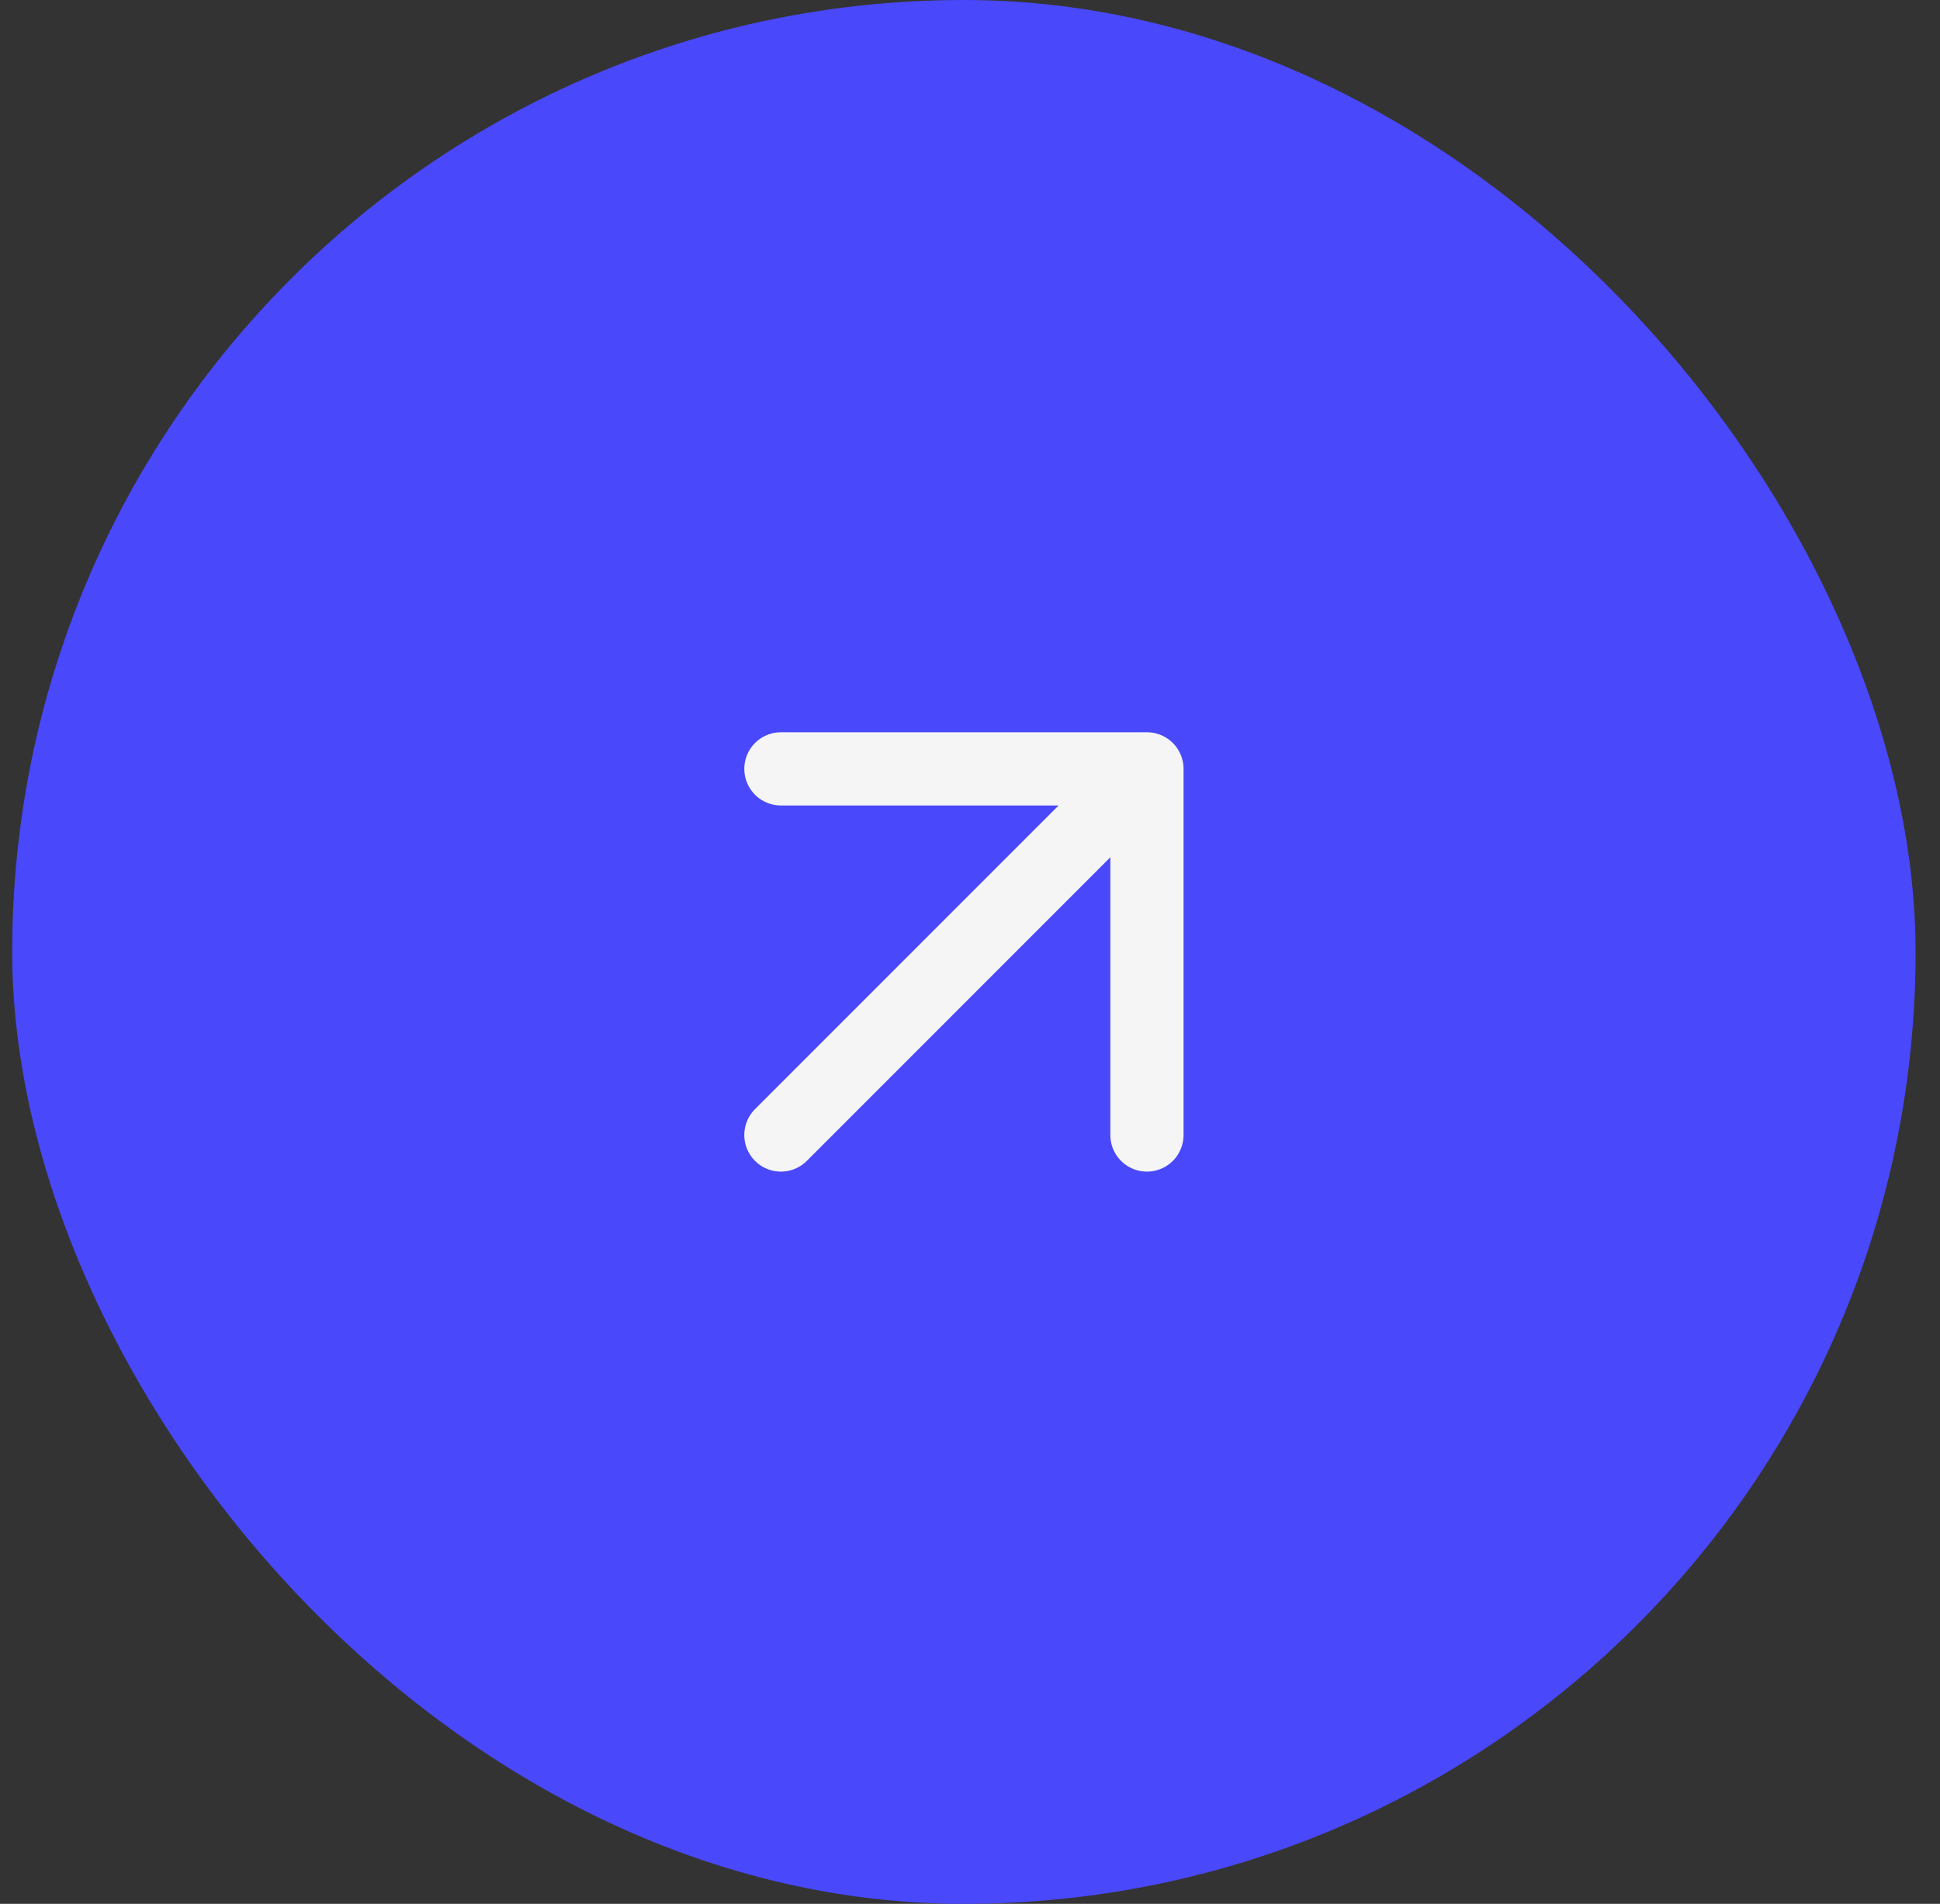
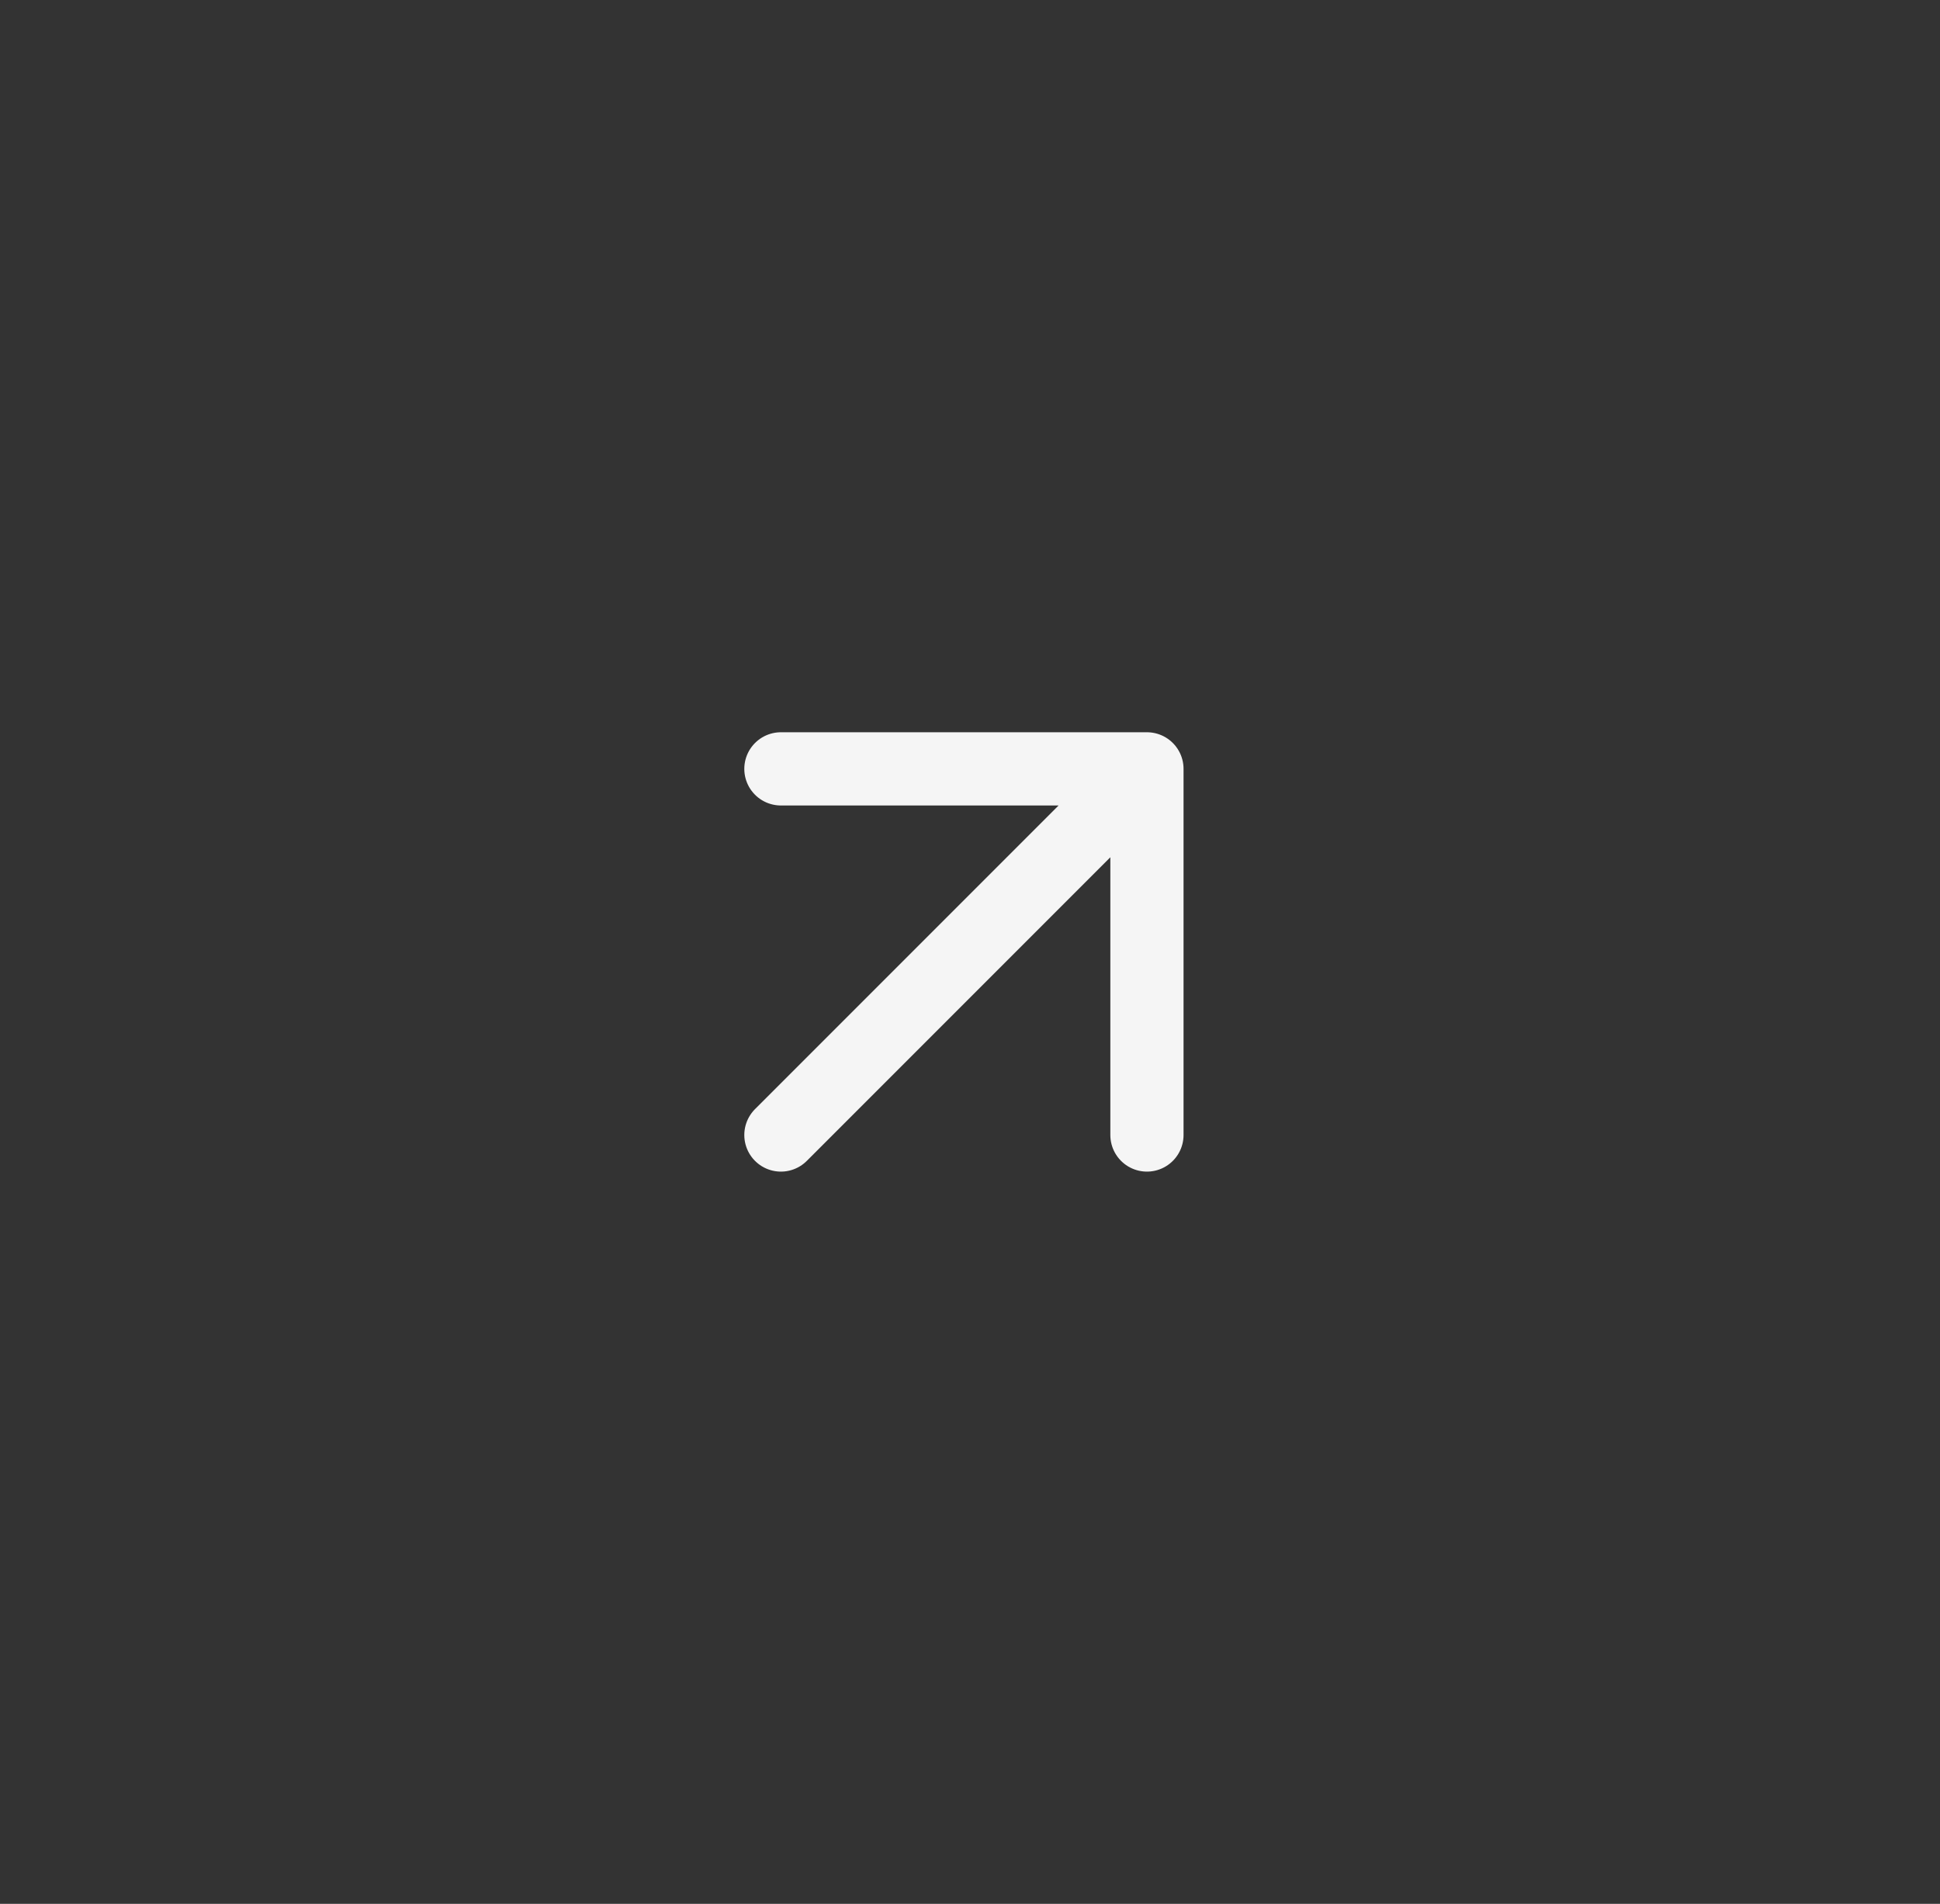
<svg xmlns="http://www.w3.org/2000/svg" width="53" height="52" viewBox="0 0 53 52" fill="none">
  <rect x="0" y="0" width="53" height="52" fill="#333333" stroke="none" />
-   <rect x="0.333" width="52" height="52" rx="26" fill="#4A48FB" />
  <path d="M21.334 31L31.334 21M31.334 21H21.334M31.334 21V31" stroke="#F5F5F5" stroke-width="2" stroke-linecap="round" stroke-linejoin="round" />
</svg>